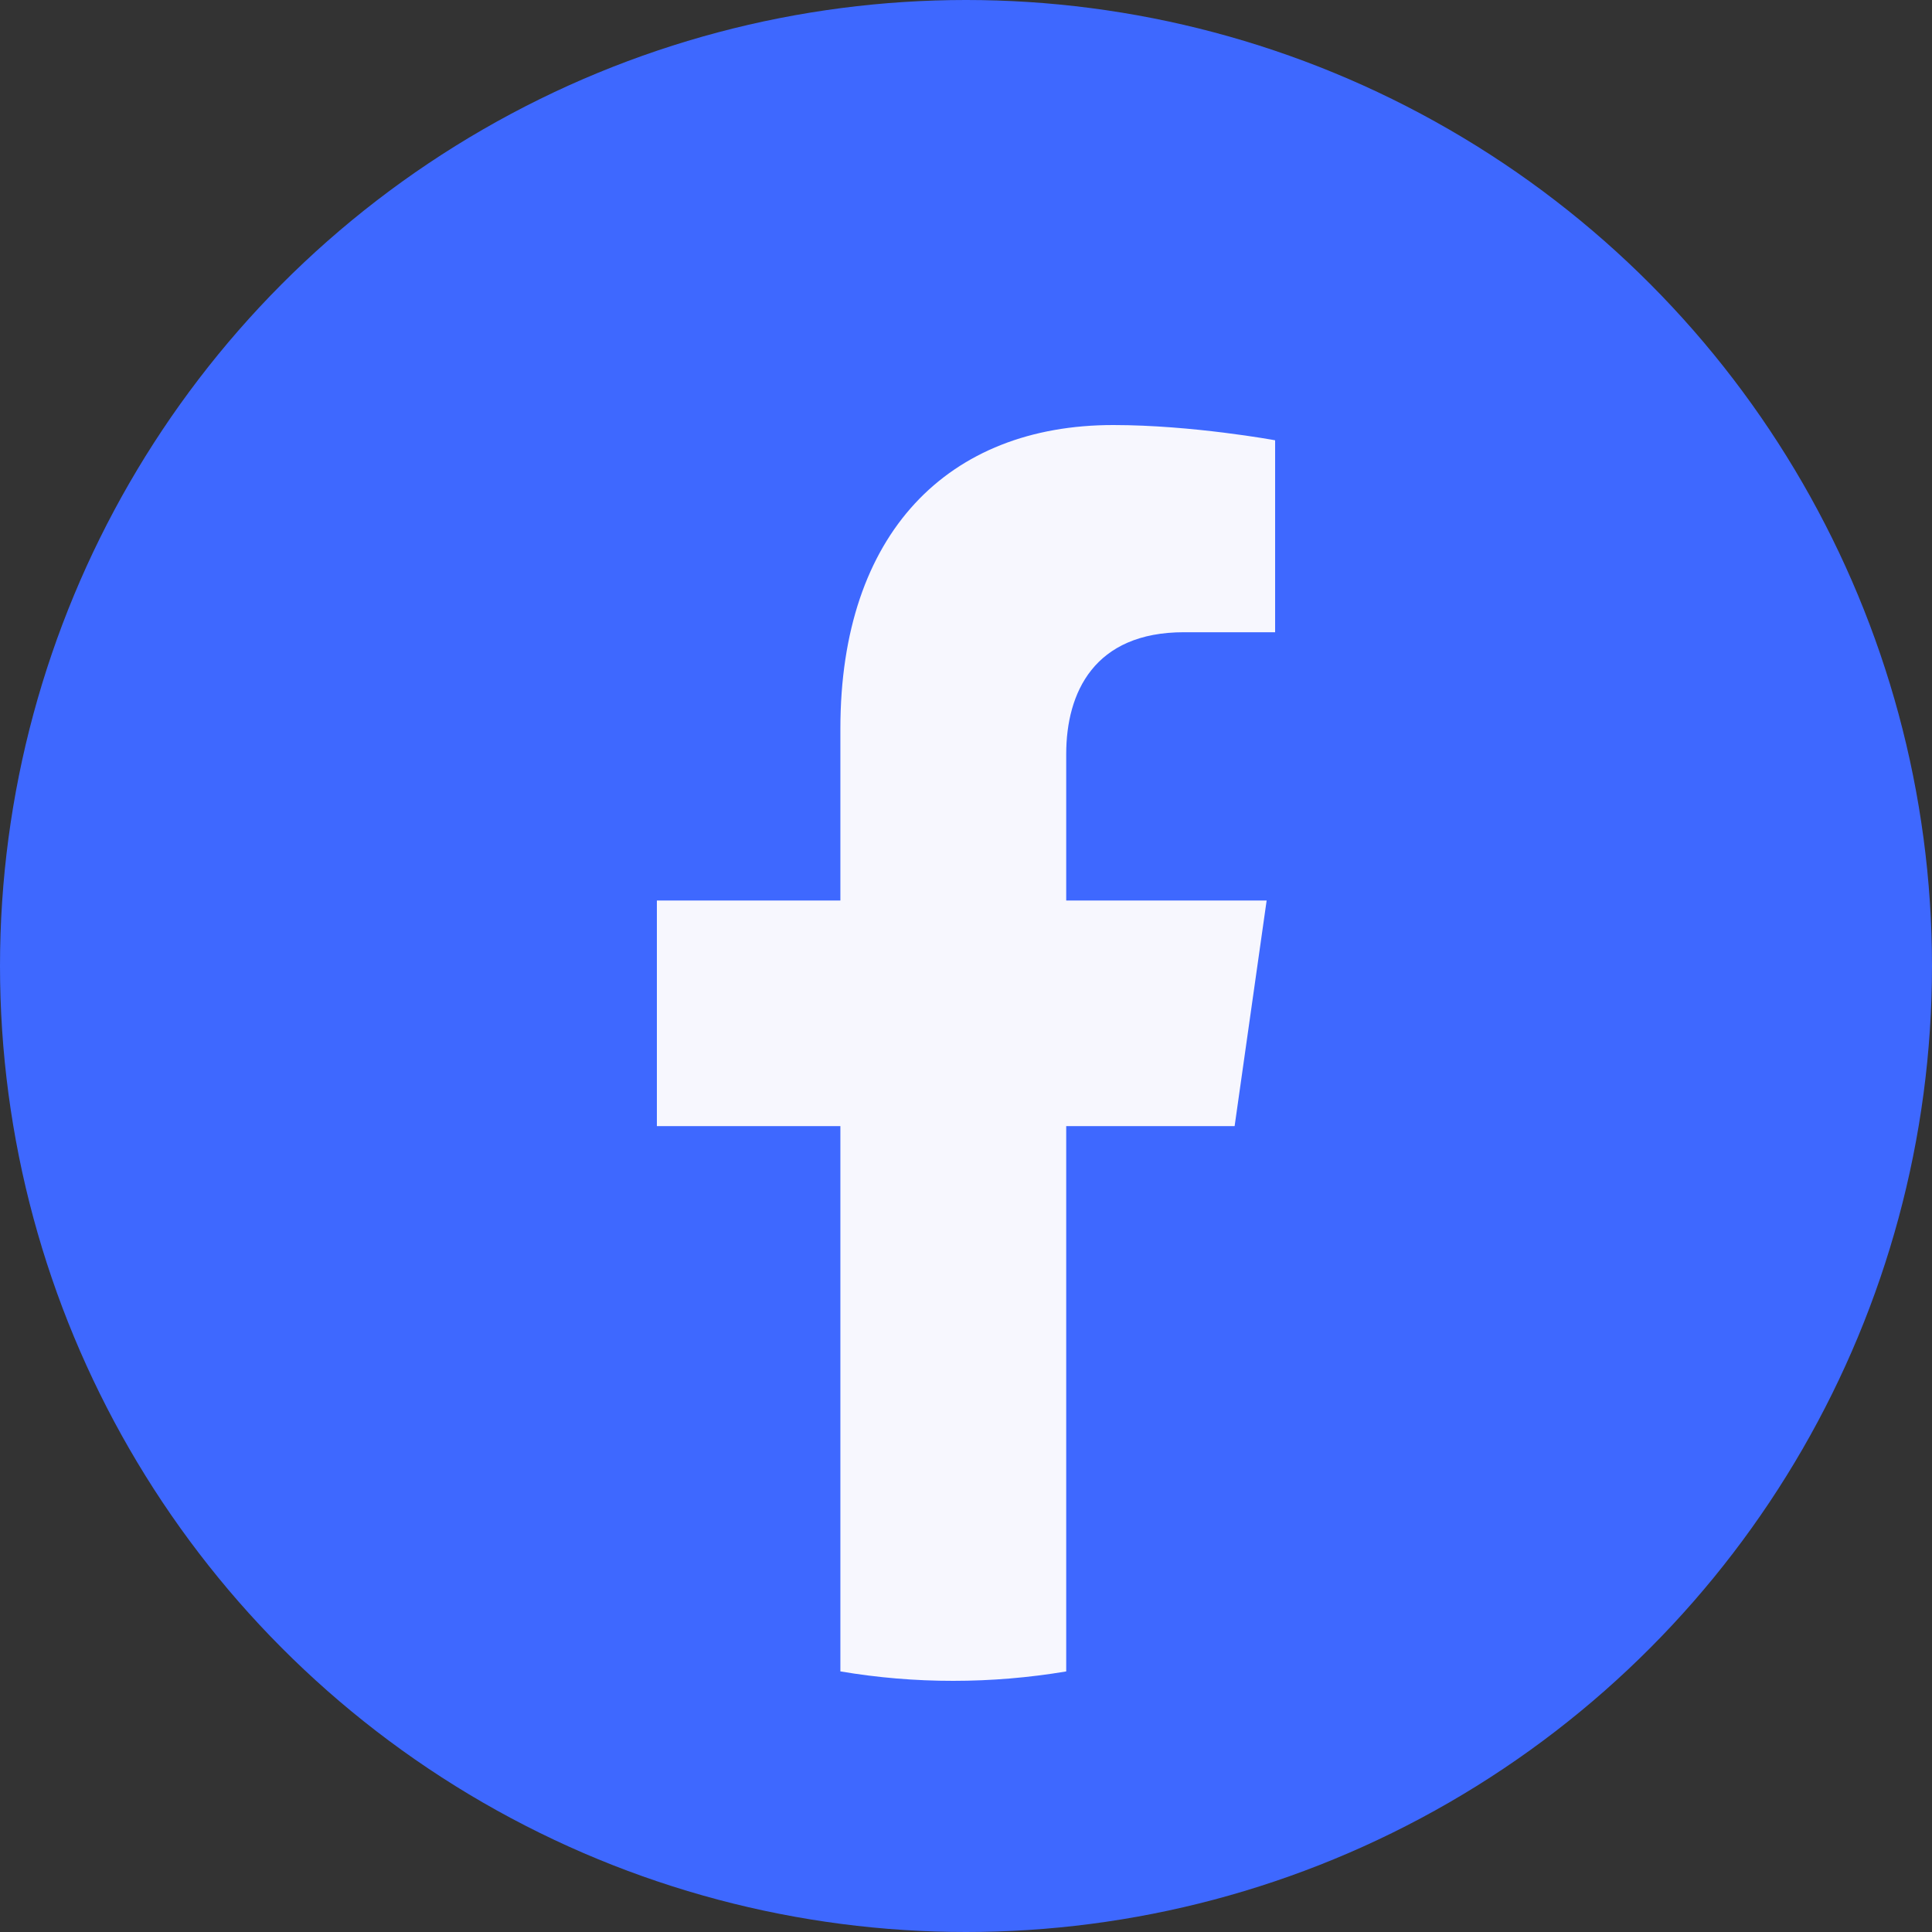
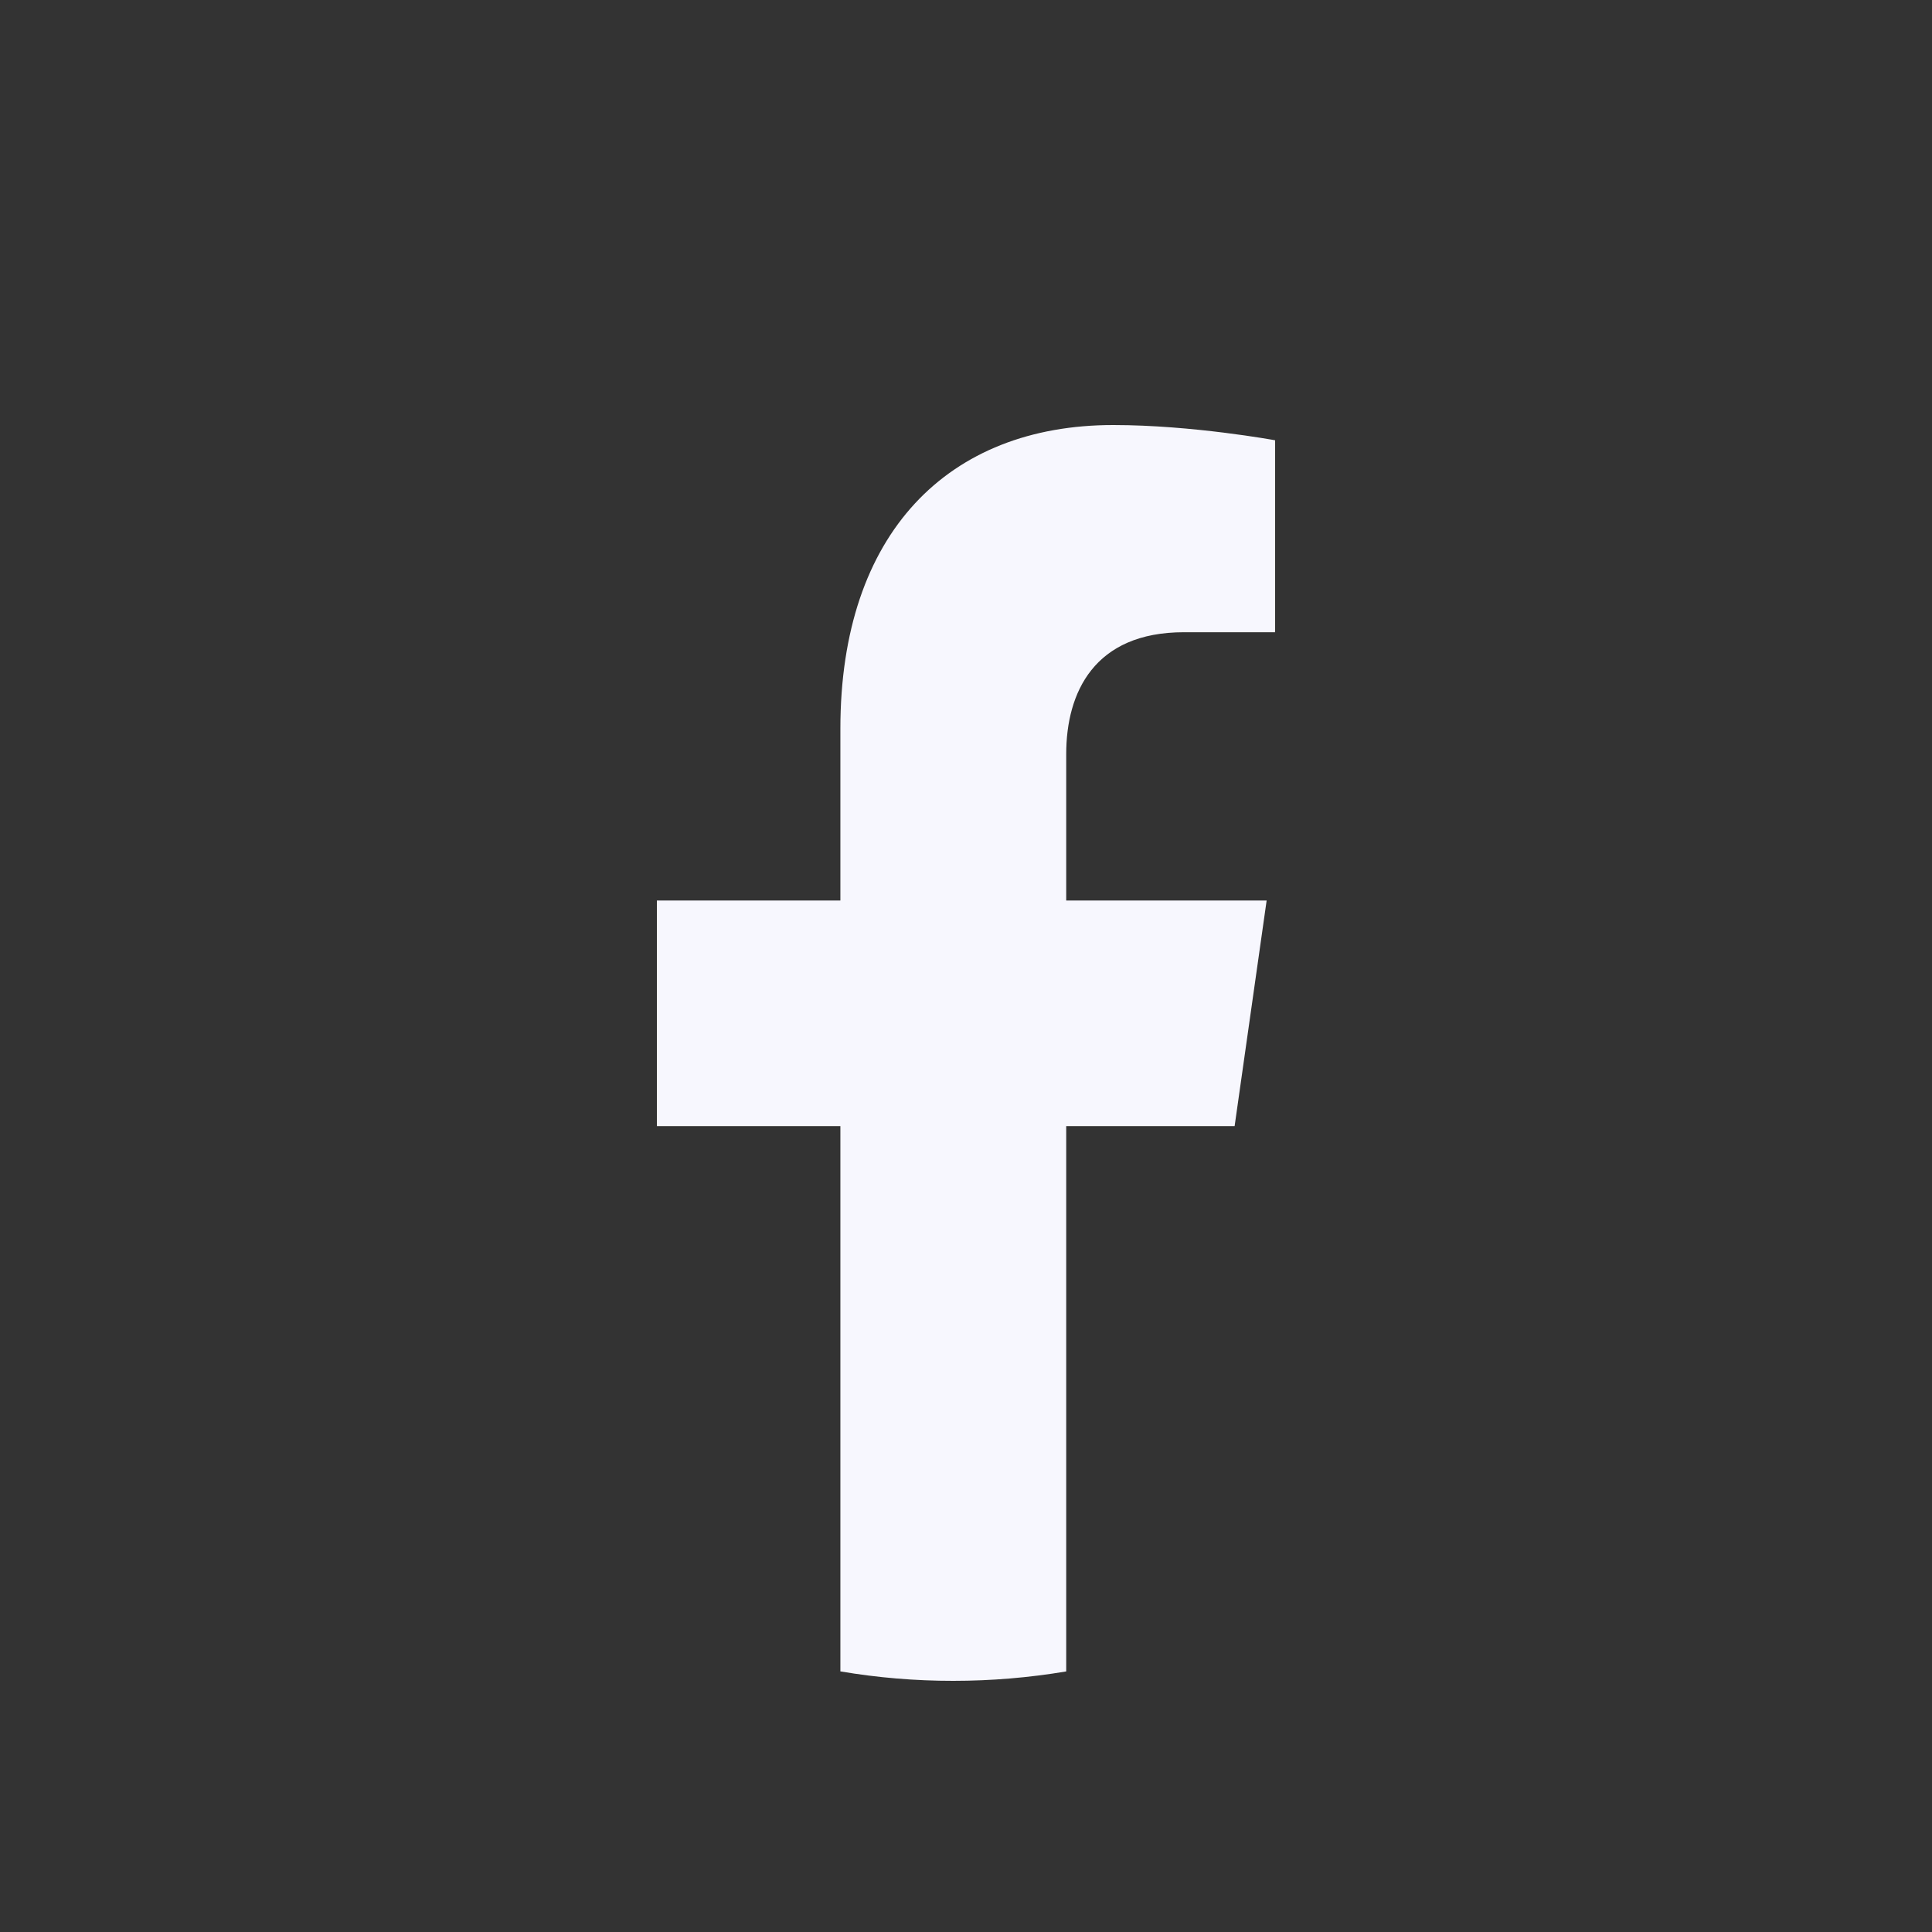
<svg xmlns="http://www.w3.org/2000/svg" width="54" height="54" viewBox="0 0 54 54" fill="none">
  <rect x="0" y="0" width="54" height="54" fill="#333333" stroke="none" />
-   <circle cx="27" cy="27" r="27" fill="#3E68FF" />
  <path d="M34.508 31.475L35.403 25.17H29.801V21.078C29.801 19.355 30.582 17.671 33.093 17.671H35.64V12.306C35.64 12.306 33.328 11.88 31.118 11.88C26.506 11.878 23.489 14.896 23.489 20.364V25.17H18.36V31.475H23.489V46.716C24.533 46.893 25.588 46.981 26.645 46.98C27.702 46.98 28.757 46.892 29.801 46.717V31.475H34.508Z" fill="#F7F7FE" />
</svg>